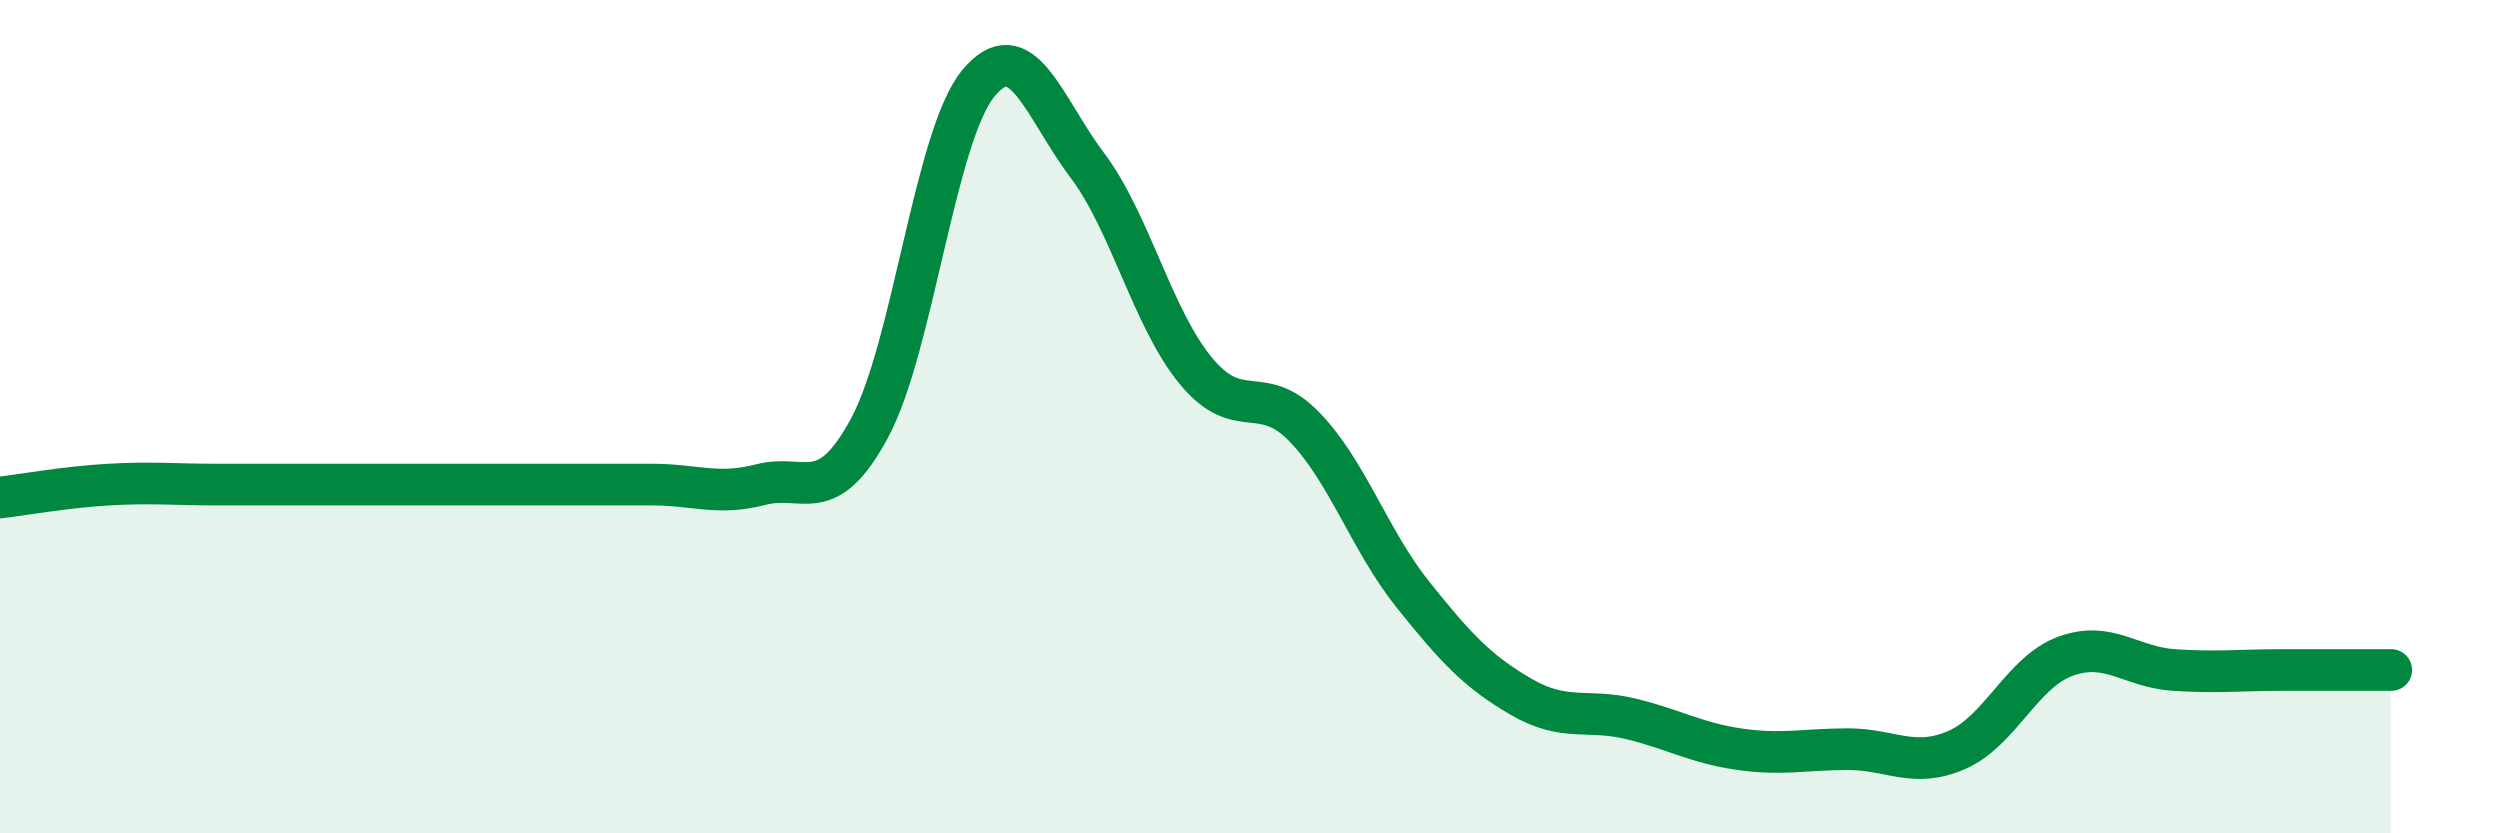
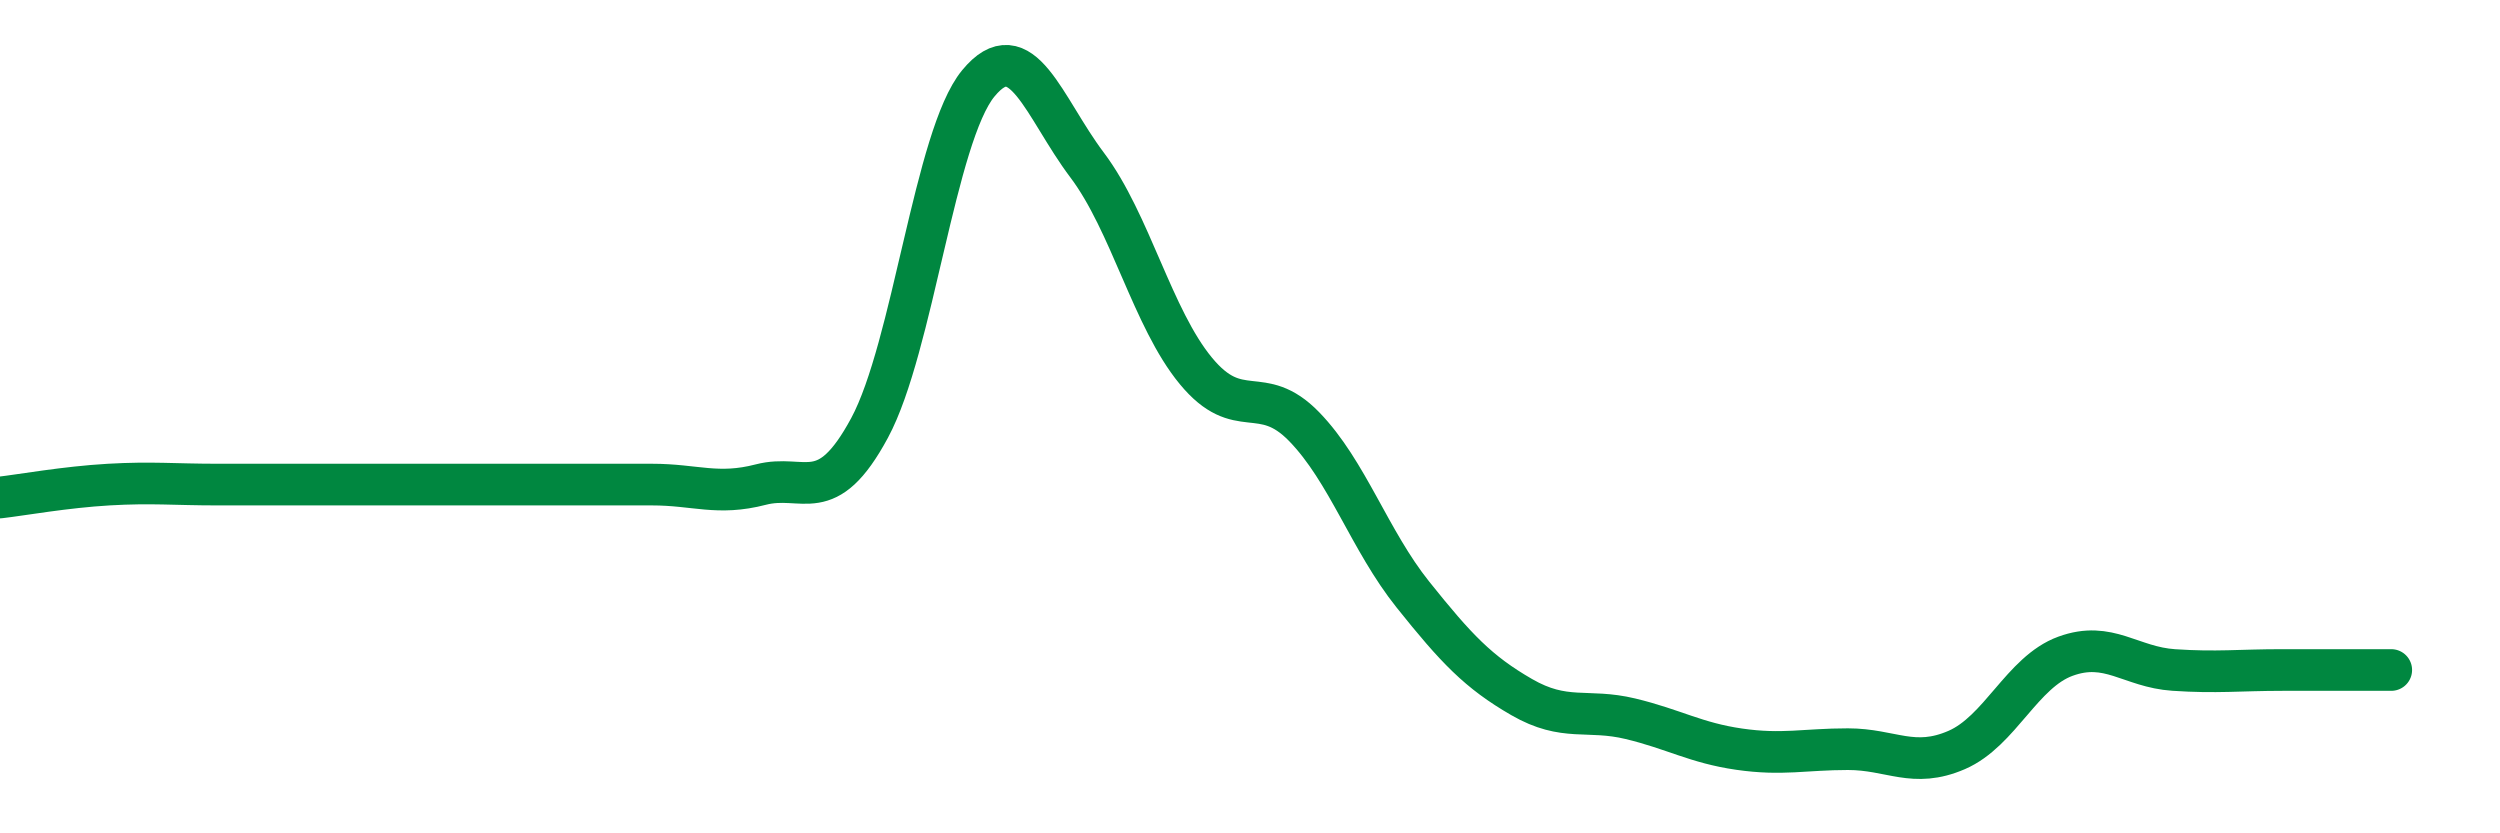
<svg xmlns="http://www.w3.org/2000/svg" width="60" height="20" viewBox="0 0 60 20">
-   <path d="M 0,11.94 C 0.52,11.88 1.57,11.69 2.61,11.63 C 3.65,11.57 4.18,11.63 5.22,11.63 C 6.26,11.63 6.79,11.63 7.83,11.63 C 8.87,11.63 9.39,11.63 10.43,11.63 C 11.47,11.63 12,11.63 13.04,11.63 C 14.08,11.63 14.61,11.63 15.65,11.63 C 16.69,11.63 17.22,11.9 18.26,11.63 C 19.3,11.36 19.83,12.2 20.87,10.27 C 21.91,8.34 22.44,3.26 23.48,2 C 24.52,0.74 25.05,2.58 26.09,3.96 C 27.13,5.34 27.66,7.64 28.7,8.9 C 29.74,10.16 30.26,9.17 31.3,10.24 C 32.34,11.31 32.87,12.97 33.91,14.27 C 34.95,15.57 35.48,16.13 36.52,16.73 C 37.56,17.33 38.09,17 39.13,17.25 C 40.17,17.5 40.7,17.83 41.74,17.98 C 42.78,18.13 43.31,17.98 44.35,17.98 C 45.39,17.98 45.92,18.45 46.96,18 C 48,17.55 48.53,16.13 49.57,15.75 C 50.61,15.37 51.13,16.01 52.17,16.08 C 53.21,16.15 53.74,16.08 54.78,16.08 C 55.82,16.08 56.87,16.08 57.39,16.08L57.39 20L0 20Z" fill="#008740" opacity="0.1" stroke-linecap="round" stroke-linejoin="round" />
  <path d="M 0,11.94 C 0.52,11.88 1.57,11.69 2.61,11.63 C 3.65,11.57 4.18,11.63 5.22,11.63 C 6.26,11.63 6.79,11.63 7.83,11.63 C 8.87,11.63 9.39,11.63 10.43,11.63 C 11.47,11.63 12,11.63 13.04,11.63 C 14.08,11.63 14.61,11.63 15.65,11.63 C 16.69,11.63 17.22,11.9 18.26,11.63 C 19.3,11.36 19.83,12.2 20.87,10.27 C 21.91,8.34 22.44,3.26 23.48,2 C 24.52,0.74 25.05,2.58 26.09,3.96 C 27.13,5.34 27.66,7.64 28.7,8.9 C 29.74,10.16 30.26,9.17 31.3,10.24 C 32.34,11.31 32.87,12.97 33.91,14.27 C 34.95,15.57 35.48,16.13 36.52,16.73 C 37.56,17.33 38.09,17 39.13,17.25 C 40.17,17.5 40.7,17.83 41.74,17.98 C 42.78,18.13 43.31,17.98 44.35,17.98 C 45.39,17.98 45.92,18.45 46.96,18 C 48,17.55 48.53,16.13 49.57,15.75 C 50.61,15.37 51.13,16.01 52.17,16.08 C 53.21,16.15 53.74,16.08 54.78,16.08 C 55.82,16.08 56.87,16.08 57.39,16.08" stroke="#008740" stroke-width="1" fill="none" stroke-linecap="round" stroke-linejoin="round" />
</svg>